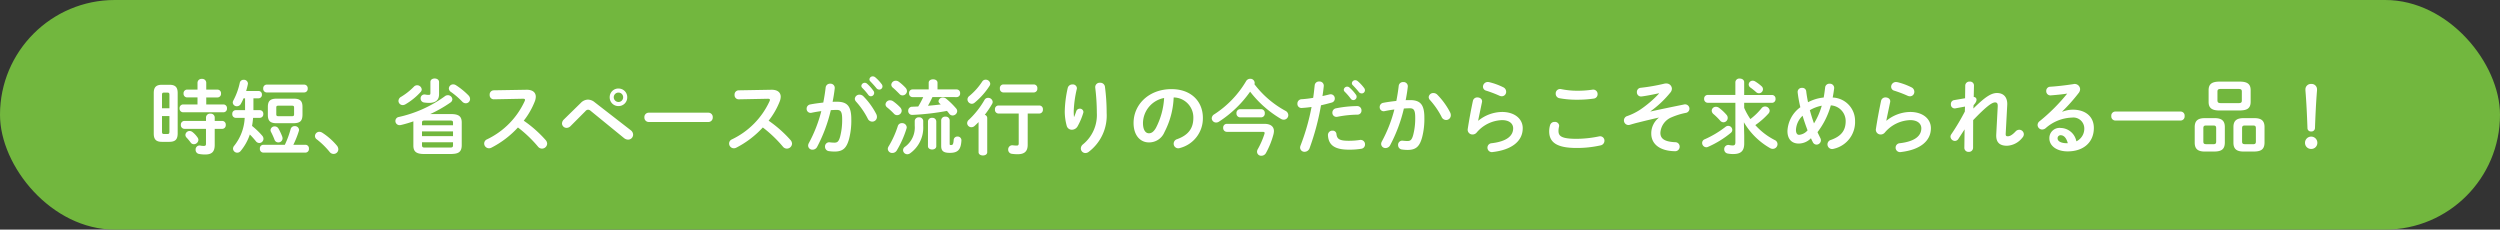
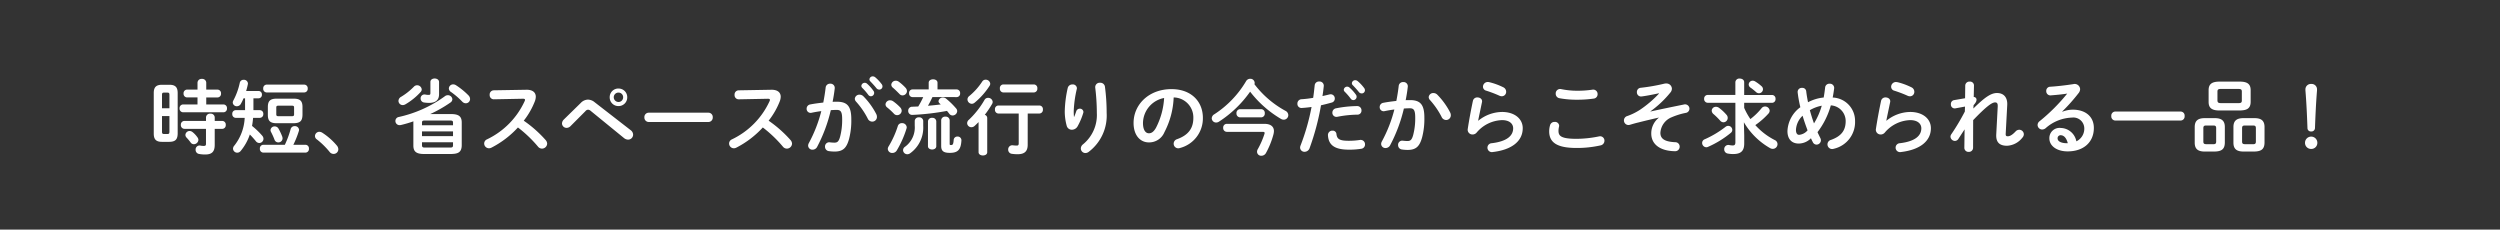
<svg xmlns="http://www.w3.org/2000/svg" width="490" height="45" viewBox="0 0 490 45">
  <rect x="0" y="0" width="490" height="45" fill="#333333" stroke="none" />
  <g id="グループ_34" data-name="グループ 34" transform="translate(-228 -2029)">
-     <rect id="長方形_3" data-name="長方形 3" width="490" height="45" rx="22.5" transform="translate(228 2029)" fill="#72b73e" />
    <path id="パス_95" data-name="パス 95" d="M4.208-1.2c1.152-.016,1.6-.464,1.616-1.616v-7.952c0-1.12-.448-1.616-1.616-1.616H2.736c-1.152,0-1.6.5-1.6,1.616v7.952c0,1.12.448,1.616,1.6,1.616ZM3.136-2.736c-.336,0-.384-.176-.384-.464V-6.256H4.208V-3.2c0,.352-.08.464-.4.464Zm1.072-5.04H2.752v-2.608c0-.352.08-.464.384-.464h.672c.32,0,.4.112.4.464Zm5.5-.752H6.88a.711.711,0,0,0-.688.768.711.711,0,0,0,.688.768H14.8a.7.7,0,0,0,.688-.768.7.7,0,0,0-.688-.768H11.424V-9.9h2.208a.7.7,0,0,0,.688-.768.7.7,0,0,0-.688-.768H11.424V-12.8a.771.771,0,0,0-.848-.736.776.776,0,0,0-.864.736v1.36H7.664a.711.711,0,0,0-.688.768.711.711,0,0,0,.688.768H9.712Zm1.664,4.784V-.8c0,.3-.112.4-.416.4a2.906,2.906,0,0,1-.672-.064.778.778,0,0,0-.944.816.8.8,0,0,0,.64.816,6.137,6.137,0,0,0,1.248.112c1.248,0,1.856-.5,1.856-1.872V-3.744H14.56a.7.7,0,0,0,.688-.768A.707.707,0,0,0,14.56-5.3H13.088v-.688a.771.771,0,0,0-.848-.736.776.776,0,0,0-.864.736V-5.3H7.136a.711.711,0,0,0-.688.768.716.716,0,0,0,.688.784Zm-2.608.656a.941.941,0,0,0-.592-.24.826.826,0,0,0-.832.768.754.754,0,0,0,.208.512,9.417,9.417,0,0,1,.816.976.756.756,0,0,0,.624.336.908.908,0,0,0,.9-.848.846.846,0,0,0-.176-.48A4.823,4.823,0,0,0,8.768-3.088Zm10.48-8.08c.128-.416.24-.848.32-1.248a1.1,1.1,0,0,0,.032-.208.776.776,0,0,0-.832-.736.739.739,0,0,0-.768.592,13.217,13.217,0,0,1-1.248,3.44.9.9,0,0,0-.128.432.782.782,0,0,0,.816.72.887.887,0,0,0,.768-.464,8.6,8.6,0,0,0,.528-1.088h.3v2.32H17.168a.681.681,0,0,0-.64.752.689.689,0,0,0,.64.752H18.96a9.434,9.434,0,0,1-2.032,5.44.951.951,0,0,0-.256.608A.828.828,0,0,0,17.5.928a.861.861,0,0,0,.656-.32A9.989,9.989,0,0,0,19.968-2.64a16.407,16.407,0,0,1,1.168,1.3.882.882,0,0,0,.688.368.83.83,0,0,0,.816-.816A.925.925,0,0,0,22.4-2.4a15.027,15.027,0,0,0-2-1.92c.1-.528.16-1.056.208-1.584h1.344a.691.691,0,0,0,.656-.752.683.683,0,0,0-.656-.752h-1.28v-2.32H21.68a.672.672,0,0,0,.656-.72.664.664,0,0,0-.656-.72Zm9.3,6.32c1.2-.032,1.712-.352,1.744-1.632V-8.032c0-1.184-.464-1.632-1.744-1.632h-3.3c-1.28,0-1.744.448-1.744,1.632V-6.48c0,1.184.464,1.632,1.744,1.632ZM25.616-6.224c-.288,0-.464-.032-.464-.368V-7.92c0-.288.1-.368.464-.368h2.56c.368,0,.464.08.464.368v1.328c0,.288-.1.368-.464.368Zm2.88,5.6A17.877,17.877,0,0,0,29.568-3.3a.8.8,0,0,0,.048-.256.79.79,0,0,0-.848-.72.784.784,0,0,0-.8.576A18.894,18.894,0,0,1,26.832-.624h-4.24a.7.7,0,0,0-.656.768.7.7,0,0,0,.656.768H30.88a.7.7,0,0,0,.672-.768.7.7,0,0,0-.672-.768ZM30.64-10.88a.7.7,0,0,0,.672-.768.7.7,0,0,0-.672-.768H23.248a.7.7,0,0,0-.656.768.7.7,0,0,0,.656.768ZM24.112-3.152a14.308,14.308,0,0,1,.688,1.52.775.775,0,0,0,.752.544.808.808,0,0,0,.832-.8,1.267,1.267,0,0,0-.08-.384,11.538,11.538,0,0,0-.7-1.488.846.846,0,0,0-.752-.464.787.787,0,0,0-.832.72A.779.779,0,0,0,24.112-3.152ZM33.1-1.68A15.57,15.57,0,0,1,35.6.768a.975.975,0,0,0,.784.4.912.912,0,0,0,.928-.9,1.167,1.167,0,0,0-.288-.736A12.806,12.806,0,0,0,34.16-2.992a1.14,1.14,0,0,0-.56-.176.854.854,0,0,0-.864.832A.786.786,0,0,0,33.1-1.68ZM55.312-6.64A25.424,25.424,0,0,0,59.28-8.9a.8.8,0,0,0,.384-.64.865.865,0,0,0-.88-.8.972.972,0,0,0-.64.24,24.179,24.179,0,0,1-8.992,4.032A.786.786,0,0,0,48.5-5.3a.815.815,0,0,0,.832.832,1.6,1.6,0,0,0,.256-.032,23.581,23.581,0,0,0,2.448-.72,1.211,1.211,0,0,0-.016.24v4.5c0,1.168.544,1.664,2.1,1.664h5.28c1.264-.032,2.064-.24,2.1-1.664v-4.5c0-1.168-.544-1.664-2.1-1.664ZM54.256-.08c-.368,0-.544-.064-.544-.464V-1.12h6.08v.576c0,.352-.1.464-.56.464Zm-.544-3.168h6.08v.928h-6.08Zm6.08-1.2h-6.08v-.48c0-.352.1-.448.544-.448h4.976c.464,0,.56.1.56.448Zm-7.664-7.568a12.378,12.378,0,0,1-2.5,1.984.948.948,0,0,0-.528.8.836.836,0,0,0,.832.832,1.083,1.083,0,0,0,.512-.144,12.677,12.677,0,0,0,3.008-2.432.747.747,0,0,0,.208-.5.908.908,0,0,0-.912-.816A.877.877,0,0,0,52.128-12.016Zm8.256-.272a1,1,0,0,0-.56-.176.834.834,0,0,0-.848.8.838.838,0,0,0,.416.688,15.165,15.165,0,0,1,2.208,1.9.975.975,0,0,0,.688.32.84.84,0,0,0,.848-.832,1.042,1.042,0,0,0-.32-.72A14,14,0,0,0,60.384-12.288Zm-3.328-.64c0-.448-.432-.688-.864-.688-.416,0-.832.224-.832.672v2.176c0,.3-.08.368-.368.368a3.139,3.139,0,0,1-.608-.064.755.755,0,0,0-.944.768.782.782,0,0,0,.672.784,8,8,0,0,0,.944.08c1.344,0,2-.56,2-1.712ZM67.76-11.3a.822.822,0,0,0-.784.9.806.806,0,0,0,.8.864L73.5-9.648c.272,0,.4.064.4.208a.6.6,0,0,1-.064.256,15.425,15.425,0,0,1-7.392,7.5.89.89,0,0,0-.544.816.939.939,0,0,0,.928.928A1.037,1.037,0,0,0,67.3-.048a18.508,18.508,0,0,0,5.216-3.968,24.669,24.669,0,0,1,3.936,3.76,1,1,0,0,0,.768.384,1.02,1.02,0,0,0,1.024-.96,1.124,1.124,0,0,0-.3-.72,23.781,23.781,0,0,0-4.288-3.792A14.848,14.848,0,0,0,75.84-9.168a2.677,2.677,0,0,0,.176-.864c0-.864-.64-1.408-1.888-1.376Zm24.464-.352A1.7,1.7,0,0,0,90.5-9.936a1.7,1.7,0,0,0,1.728,1.728,1.7,1.7,0,0,0,1.712-1.728A1.694,1.694,0,0,0,92.224-11.648Zm0,2.64a.929.929,0,0,1-.928-.928.915.915,0,0,1,.928-.912.9.9,0,0,1,.912.912A.915.915,0,0,1,92.224-9.008ZM81.472-5.536a1.138,1.138,0,0,0-.32.736.892.892,0,0,0,.912.864,1.1,1.1,0,0,0,.768-.352l2.9-2.912a.737.737,0,0,1,.528-.3.876.876,0,0,1,.544.256l6.512,5.312a1.316,1.316,0,0,0,.784.3.983.983,0,0,0,.992-.976,1.128,1.128,0,0,0-.48-.88L87.536-8.976a2.1,2.1,0,0,0-1.3-.5,1.994,1.994,0,0,0-1.392.64ZM98.16-6.912A.851.851,0,0,0,97.3-6a.86.86,0,0,0,.864.912h11.68A.86.86,0,0,0,110.7-6a.851.851,0,0,0-.864-.912Zm17.6-4.384a.822.822,0,0,0-.784.9.806.806,0,0,0,.8.864l5.728-.112c.272,0,.4.064.4.208a.6.6,0,0,1-.064.256,15.425,15.425,0,0,1-7.392,7.5.89.89,0,0,0-.544.816.939.939,0,0,0,.928.928,1.037,1.037,0,0,0,.464-.112,18.508,18.508,0,0,0,5.216-3.968,24.669,24.669,0,0,1,3.936,3.76,1,1,0,0,0,.768.384,1.02,1.02,0,0,0,1.024-.96,1.124,1.124,0,0,0-.3-.72,23.781,23.781,0,0,0-4.288-3.792,14.848,14.848,0,0,0,2.192-3.824,2.677,2.677,0,0,0,.176-.864c0-.864-.64-1.408-1.888-1.376Zm18.08,3.888c.432-.032.832-.048,1.184-.048.768,0,1.04.384,1.04,1.824a12.813,12.813,0,0,1-.416,3.472c-.272.944-.56,1.12-1.12,1.12a7.581,7.581,0,0,1-.88-.064.817.817,0,0,0-.944.864.857.857,0,0,0,.784.864,7.372,7.372,0,0,0,1.088.08c1.616,0,2.352-.656,2.848-2.5a14.224,14.224,0,0,0,.432-3.824c0-2.512-.752-3.44-2.8-3.44-.256,0-.544,0-.864.016.176-.88.32-1.776.416-2.64a.829.829,0,0,0-.9-.912.838.838,0,0,0-.88.752c-.112.976-.272,1.968-.464,2.944-.848.1-1.728.208-2.544.368a.83.83,0,0,0-.72.832.781.781,0,0,0,.976.8c.608-.128,1.248-.24,1.9-.32A26.975,26.975,0,0,1,129.536-.96a1.076,1.076,0,0,0-.144.5.832.832,0,0,0,.88.8,1.017,1.017,0,0,0,.864-.512A29.818,29.818,0,0,0,133.84-7.408Zm6.368-2.736a1.07,1.07,0,0,0-.736-.3.888.888,0,0,0-.928.8.879.879,0,0,0,.256.576,15.459,15.459,0,0,1,2.272,3.3.98.98,0,0,0,.88.608.918.918,0,0,0,.928-.928,1.219,1.219,0,0,0-.128-.544A14.232,14.232,0,0,0,140.208-10.144Zm1.376-2.912c.368.384.816.864,1.184,1.328a.7.7,0,0,0,.56.288.625.625,0,0,0,.64-.608.745.745,0,0,0-.176-.48,8.023,8.023,0,0,0-1.232-1.312.769.769,0,0,0-.48-.192.643.643,0,0,0-.672.592A.529.529,0,0,0,141.584-13.056Zm-1.6,1.264a11.637,11.637,0,0,1,1.184,1.36.641.641,0,0,0,.528.3.652.652,0,0,0,.64-.64.668.668,0,0,0-.144-.432,7.993,7.993,0,0,0-1.248-1.392.667.667,0,0,0-.448-.176.666.666,0,0,0-.672.608A.569.569,0,0,0,139.984-11.792Zm18.544,1.824a.683.683,0,0,0,.656-.752.691.691,0,0,0-.656-.752h-3.776v-1.312c0-.448-.432-.672-.864-.672s-.864.224-.864.672v1.312h-3.2a.671.671,0,0,0-.64.752.679.679,0,0,0,.64.752h2.128a16.9,16.9,0,0,1-.976,1.84l-1.2.048a.763.763,0,0,0-.768.8.768.768,0,0,0,.816.8,47.946,47.946,0,0,0,6.784-.784c.16.192.32.384.448.56a.81.81,0,0,0,.656.336.908.908,0,0,0,.9-.848.823.823,0,0,0-.208-.528,14.975,14.975,0,0,0-1.984-1.936.989.989,0,0,0-.592-.208.838.838,0,0,0-.88.72.529.529,0,0,0,.176.384l.256.256c-.832.1-1.664.192-2.5.256.32-.544.608-1.12.88-1.7ZM146.976-4.3a18.492,18.492,0,0,1-1.792,3.968.984.984,0,0,0-.176.512.846.846,0,0,0,.9.8,1,1,0,0,0,.864-.5,19.456,19.456,0,0,0,1.9-4.272.8.8,0,0,0,.048-.256.881.881,0,0,0-.944-.816A.794.794,0,0,0,146.976-4.3Zm.176-8.688a.985.985,0,0,0-.56-.192.867.867,0,0,0-.9.784.793.793,0,0,0,.32.592c.368.3.848.784,1.264,1.2a.782.782,0,0,0,.624.3.867.867,0,0,0,.864-.848,1,1,0,0,0-.272-.64A9.709,9.709,0,0,0,147.152-12.992Zm-1.12,3.824a1,1,0,0,0-.56-.176.873.873,0,0,0-.912.8.771.771,0,0,0,.336.608A13.035,13.035,0,0,1,146.224-6.7a.818.818,0,0,0,.608.272.9.9,0,0,0,.9-.864,1,1,0,0,0-.272-.64A9.482,9.482,0,0,0,146.032-9.168ZM152.88-.336c0,.416.416.64.816.64.416,0,.816-.224.816-.64v-4.88A.726.726,0,0,0,153.7-5.9a.735.735,0,0,0-.816.688Zm4.256-5.1a.752.752,0,0,0-.832-.7.752.752,0,0,0-.832.7V-.4c0,.976.432,1.36,1.68,1.36C158.7.96,159.344.4,159.44-1.5a.727.727,0,0,0-.784-.736.707.707,0,0,0-.736.672c-.064.9-.208.992-.528.992-.208,0-.256-.048-.256-.224Zm-6.848,1.056a4.677,4.677,0,0,1-1.9,4.144A.832.832,0,0,0,148,.432a.827.827,0,0,0,.816.8.922.922,0,0,0,.576-.192,6.174,6.174,0,0,0,2.56-5.36V-5.3a.752.752,0,0,0-.832-.7.751.751,0,0,0-.832.688ZM162.8.832c0,.432.432.64.848.64.432,0,.848-.208.848-.64v-6.72a.648.648,0,0,0-.48-.608,18.812,18.812,0,0,0,1.424-2.112.89.89,0,0,0,.128-.416.882.882,0,0,0-.912-.8.778.778,0,0,0-.688.4,16.958,16.958,0,0,1-3.056,3.888.906.906,0,0,0-.352.672.831.831,0,0,0,.832.8A.9.9,0,0,0,162-4.3c.272-.24.528-.5.8-.768Zm9.632-7.584h2.32a.711.711,0,0,0,.656-.784.7.7,0,0,0-.656-.784h-8.1a.7.7,0,0,0-.64.784.71.71,0,0,0,.64.784h4.016V-.9c0,.32-.112.432-.368.432a6.074,6.074,0,0,1-.736-.048.808.808,0,0,0-.96.832.809.809,0,0,0,.72.832,7.725,7.725,0,0,0,1.136.08c1.328,0,1.968-.56,1.968-1.84Zm1.232-4.128a.711.711,0,0,0,.656-.784.7.7,0,0,0-.656-.784h-6.048a.7.7,0,0,0-.64.784.71.71,0,0,0,.64.784ZM163.52-13.024a12.542,12.542,0,0,1-2.544,2.848.852.852,0,0,0-.352.656.878.878,0,0,0,.848.864.87.87,0,0,0,.56-.224,14.384,14.384,0,0,0,2.928-3.3.839.839,0,0,0,.128-.416.881.881,0,0,0-.912-.784A.767.767,0,0,0,163.52-13.024ZM181.5-6.08a11.266,11.266,0,0,1-.048-1.168,22.28,22.28,0,0,1,.592-4.272,1.1,1.1,0,0,0,.032-.208.79.79,0,0,0-.88-.72.915.915,0,0,0-.912.656,22.458,22.458,0,0,0-.592,4.7,10.876,10.876,0,0,0,.384,2.752,1.033,1.033,0,0,0,1.024.768,1.3,1.3,0,0,0,1.1-.656,13.235,13.235,0,0,0,1.12-2.64.8.8,0,0,0,.032-.192.682.682,0,0,0-.72-.64.731.731,0,0,0-.688.512c-.144.432-.256.736-.416,1.1Zm4.16-5.792a41.08,41.08,0,0,1,.32,5.008,7.413,7.413,0,0,1-2.72,6.16,1.047,1.047,0,0,0-.416.8.9.9,0,0,0,.9.9,1.109,1.109,0,0,0,.672-.256,8.908,8.908,0,0,0,3.488-7.6,39.245,39.245,0,0,0-.336-5.152.9.9,0,0,0-.944-.768A.862.862,0,0,0,185.664-11.872ZM196.176-1.088A3.246,3.246,0,0,0,199.232-3.1a16.009,16.009,0,0,0,1.808-6.8,3.911,3.911,0,0,1,3.856,4c0,1.984-.912,3.36-3.184,4.176a.921.921,0,0,0-.672.88.9.9,0,0,0,.9.912A1.05,1.05,0,0,0,202.3,0a5.993,5.993,0,0,0,4.464-5.9c0-3.184-2.256-5.632-6.16-5.632-4.4,0-7.424,2.992-7.424,6.64C193.184-2.4,194.544-1.088,196.176-1.088Zm2.992-8.7a14.472,14.472,0,0,1-1.6,5.84c-.464.816-.9,1.072-1.392,1.072-.576,0-1.152-.544-1.152-2.016A5.068,5.068,0,0,1,199.168-9.792Zm17.7-2.7a.888.888,0,0,0,.048-.272.841.841,0,0,0-.88-.8.917.917,0,0,0-.8.464,19.571,19.571,0,0,1-6.208,6.48.968.968,0,0,0-.528.8.854.854,0,0,0,.864.832,1,1,0,0,0,.56-.176,22.132,22.132,0,0,0,6.1-5.872A21.194,21.194,0,0,0,222.064-5.7a1.1,1.1,0,0,0,.544.16.9.9,0,0,0,.9-.9.992.992,0,0,0-.576-.848A19.032,19.032,0,0,1,216.864-12.5Zm-5.424,7.76a.719.719,0,0,0-.7.784.728.728,0,0,0,.7.784h7.04c.256,0,.384.064.384.224a.826.826,0,0,1-.032.176,16.208,16.208,0,0,1-1.28,2.944,1.075,1.075,0,0,0-.176.56.8.8,0,0,0,.848.784,1.025,1.025,0,0,0,.912-.56,15.984,15.984,0,0,0,1.44-3.568,2.917,2.917,0,0,0,.112-.7c0-.912-.672-1.424-1.856-1.424ZM218.208-6a.721.721,0,0,0,.688-.8.721.721,0,0,0-.688-.8h-4.16a.733.733,0,0,0-.7.8.733.733,0,0,0,.7.8Zm9.856-2.032a42.554,42.554,0,0,1-2.144,7.52,1.19,1.19,0,0,0-.1.448.844.844,0,0,0,.88.816,1.052,1.052,0,0,0,.976-.7,48.62,48.62,0,0,0,2.24-8.416c.64-.144,1.344-.32,2.08-.528a.788.788,0,0,0,.624-.784.812.812,0,0,0-.8-.848,1.235,1.235,0,0,0-.24.032c-.464.112-.928.224-1.376.32.1-.608.176-1.184.256-1.952a.824.824,0,0,0-.9-.9.827.827,0,0,0-.88.736c-.1.88-.16,1.584-.3,2.464a20.528,20.528,0,0,1-2.272.272.84.84,0,0,0-.816.88.787.787,0,0,0,.88.832C226.736-7.872,227.376-7.936,228.064-8.032Zm6.48-3.008a11.638,11.638,0,0,1,1.184,1.36.641.641,0,0,0,.528.3.652.652,0,0,0,.64-.64.668.668,0,0,0-.144-.432A7.993,7.993,0,0,0,235.5-11.84a.667.667,0,0,0-.448-.176.666.666,0,0,0-.672.608A.569.569,0,0,0,234.544-11.04ZM231.28-2.48c.112,1.968,1.376,2.816,4.128,2.816a15.027,15.027,0,0,0,2.4-.176.838.838,0,0,0,.736-.848.857.857,0,0,0-1.008-.88,14.352,14.352,0,0,1-2.16.16c-1.744,0-2.32-.288-2.432-1.312a.724.724,0,0,0-.768-.672A.852.852,0,0,0,231.28-2.48Zm4.864-9.824c.368.384.816.864,1.184,1.328a.7.7,0,0,0,.56.288.625.625,0,0,0,.64-.608.745.745,0,0,0-.176-.48,8.023,8.023,0,0,0-1.232-1.312.768.768,0,0,0-.48-.192.643.643,0,0,0-.672.592A.529.529,0,0,0,236.144-12.3ZM232.88-7.776a.857.857,0,0,0-.736.848.8.8,0,0,0,.992.816,21.622,21.622,0,0,1,3.9-.416.78.78,0,0,0,.816-.816.83.83,0,0,0-.864-.864A22.14,22.14,0,0,0,232.88-7.776Zm13.28.048c.432-.032.832-.048,1.184-.048.768,0,1.04.384,1.04,1.824a12.813,12.813,0,0,1-.416,3.472c-.272.944-.56,1.12-1.12,1.12a7.581,7.581,0,0,1-.88-.064.817.817,0,0,0-.944.864.857.857,0,0,0,.784.864,7.372,7.372,0,0,0,1.088.08c1.616,0,2.352-.656,2.848-2.5a14.225,14.225,0,0,0,.432-3.824c0-2.512-.752-3.44-2.8-3.44-.256,0-.544,0-.864.016.176-.88.32-1.776.416-2.64a.829.829,0,0,0-.9-.912.838.838,0,0,0-.88.752c-.112.976-.272,1.968-.464,2.944-.848.1-1.728.208-2.544.368a.83.83,0,0,0-.72.832.781.781,0,0,0,.976.8c.608-.128,1.248-.24,1.9-.32a26.977,26.977,0,0,1-2.448,6.256,1.076,1.076,0,0,0-.144.5.832.832,0,0,0,.88.8,1.017,1.017,0,0,0,.864-.512A29.818,29.818,0,0,0,246.16-7.728Zm6.528-2.736a1.07,1.07,0,0,0-.736-.3.888.888,0,0,0-.928.8.879.879,0,0,0,.256.576,15.458,15.458,0,0,1,2.272,3.3.98.98,0,0,0,.88.608.918.918,0,0,0,.928-.928,1.219,1.219,0,0,0-.128-.544A14.232,14.232,0,0,0,252.688-10.464ZM262.88-12.9a1.782,1.782,0,0,0-.272-.032.941.941,0,0,0-.944.928.8.8,0,0,0,.608.768,23.205,23.205,0,0,1,2.608.992,1.153,1.153,0,0,0,.48.112.86.86,0,0,0,.848-.88.965.965,0,0,0-.56-.88A13.1,13.1,0,0,0,262.88-12.9ZM260.72-5.36c.176-.928.448-2.144.752-3.632.112-.576-.384-.912-.9-.912a.853.853,0,0,0-.88.672c-.4,1.856-.768,3.9-1.008,5.472a.93.93,0,0,0,.928,1.12,1.041,1.041,0,0,0,.816-.384,6.786,6.786,0,0,1,4.96-2.432c1.536,0,2.192.768,2.192,1.6,0,1.376-1.088,2.56-4.224,2.928a.866.866,0,0,0-.816.864A.867.867,0,0,0,263.568.8c3.856-.448,5.888-2.208,5.888-4.672,0-1.808-1.552-3.184-4.064-3.184a7.5,7.5,0,0,0-4.64,1.712Zm16.256-6.176a.865.865,0,0,0-1.056.9.877.877,0,0,0,.7.88,18.152,18.152,0,0,0,3.488.3,22.552,22.552,0,0,0,3.3-.224.849.849,0,0,0,.72-.864.857.857,0,0,0-1.008-.88,19.739,19.739,0,0,1-3.024.208A15.611,15.611,0,0,1,276.976-11.536ZM280,0a21.074,21.074,0,0,0,4.688-.5.934.934,0,0,0,.784-.912.85.85,0,0,0-.848-.88,1.6,1.6,0,0,0-.256.032A21.9,21.9,0,0,1,280-1.792c-2.992,0-3.536-.544-3.536-1.552a3.418,3.418,0,0,1,.1-.8,1.256,1.256,0,0,0,.032-.224.8.8,0,0,0-.88-.736.883.883,0,0,0-.9.64,4.355,4.355,0,0,0-.176,1.2C274.64-1.088,276.144,0,280,0Zm16.16-10.656a21.549,21.549,0,0,1-3.712,3.168,11.688,11.688,0,0,1-2.5,1.232.89.89,0,0,0-.656.848.894.894,0,0,0,.88.912,1.087,1.087,0,0,0,.3-.048c.544-.16,1.072-.32,1.632-.448,1.44-.368,2.688-.656,4-.96l.016.032a3.929,3.929,0,0,0-1.472,3.1c0,2.08,1.712,3.408,4.608,3.456a.883.883,0,0,0,.96-.9.852.852,0,0,0-.88-.864c-2.16-.1-2.9-.736-2.9-1.84a3.515,3.515,0,0,1,2.224-3.056,13.646,13.646,0,0,1,2.736-.848.842.842,0,0,0,.736-.832.857.857,0,0,0-1.072-.816c-2.656.544-4.544.928-6.56,1.376l-.016-.032a20.081,20.081,0,0,0,3.92-3.7,1.193,1.193,0,0,0,.288-.736,1.061,1.061,0,0,0-1.136-1.024,1.2,1.2,0,0,0-.336.032,36.985,36.985,0,0,1-4.688.816.808.808,0,0,0-.7.832.813.813,0,0,0,.912.864c.624-.08,1.616-.24,3.392-.624Zm14.976,1.808V-1.1c0,.464-.176.608-.512.608a3.517,3.517,0,0,1-.7-.08.807.807,0,0,0-.976.832.815.815,0,0,0,.672.832,5.5,5.5,0,0,0,1.088.1c1.44,0,2.16-.544,2.16-2.064v-1.6L312.8-5.04A13.933,13.933,0,0,0,317.936.032a1.029,1.029,0,0,0,.544.144.925.925,0,0,0,.912-.928.885.885,0,0,0-.544-.8A13.069,13.069,0,0,1,315.04-4.48a14.862,14.862,0,0,0,2.56-2.24.883.883,0,0,0,.256-.592.892.892,0,0,0-.9-.816.867.867,0,0,0-.688.336,12.493,12.493,0,0,1-2.192,2.128,13.374,13.374,0,0,1-1.216-2.192v-.992h5.488a.7.7,0,0,0,.656-.768.7.7,0,0,0-.656-.768h-5.488v-2.5c0-.48-.432-.72-.88-.72a.767.767,0,0,0-.848.7v2.512H305.7a.7.7,0,0,0-.688.752.716.716,0,0,0,.688.784Zm3.872-4.192a.926.926,0,0,0-.48-.144.777.777,0,0,0-.784.736.782.782,0,0,0,.384.64,11.527,11.527,0,0,1,1.072.864.84.84,0,0,0,.56.224.8.8,0,0,0,.784-.784.786.786,0,0,0-.272-.592A8.1,8.1,0,0,0,315.008-13.04ZM307.92-7.872a.966.966,0,0,0-.592-.192.792.792,0,0,0-.832.752.93.93,0,0,0,.384.7,13.2,13.2,0,0,1,1.264,1.248.883.883,0,0,0,.672.336.862.862,0,0,0,.816-.864.887.887,0,0,0-.224-.592A9.32,9.32,0,0,0,307.92-7.872Zm1.248,3.76A19.225,19.225,0,0,1,305.12-1.7a.762.762,0,0,0-.5.7.85.85,0,0,0,.816.864.905.905,0,0,0,.384-.1A19,19,0,0,0,310.24-2.96a.746.746,0,0,0,.288-.576.81.81,0,0,0-.784-.8A.909.909,0,0,0,309.168-4.112ZM327.232-3.1a15.378,15.378,0,0,0,2.608-5.248,3.083,3.083,0,0,1,2.912,3.088c0,1.872-.912,2.976-2.88,3.68a.907.907,0,0,0-.688.864.917.917,0,0,0,.928.928,1.493,1.493,0,0,0,.352-.064,5.357,5.357,0,0,0,4.128-5.424,4.556,4.556,0,0,0-4.384-4.608c.112-.576.208-1.184.288-1.808a.832.832,0,0,0-.9-.9.818.818,0,0,0-.864.688c-.08.72-.176,1.376-.288,2.016a8.253,8.253,0,0,0-3.072.928c-.144-.72-.272-1.44-.352-2.144a.744.744,0,0,0-.8-.672.8.8,0,0,0-.88.864,23.981,23.981,0,0,0,.528,2.928,6.113,6.113,0,0,0-2.528,4.672c0,1.6.864,2.448,2.208,2.448a3.367,3.367,0,0,0,2.4-1.04c.112.272.24.528.368.768a.807.807,0,0,0,.72.48.864.864,0,0,0,.864-.832.975.975,0,0,0-.112-.448C327.6-2.32,327.408-2.7,327.232-3.1Zm-.688-1.712c-.32-.864-.576-1.728-.816-2.592a7.257,7.257,0,0,1,2.336-.88A13.712,13.712,0,0,1,326.544-4.816Zm-1.264,1.36a2.432,2.432,0,0,1-1.664.88c-.336,0-.608-.272-.608-.976a4.093,4.093,0,0,1,1.3-2.768C324.592-5.344,324.928-4.4,325.28-3.456Zm17.6-9.44a1.782,1.782,0,0,0-.272-.032.941.941,0,0,0-.944.928.8.8,0,0,0,.608.768,23.205,23.205,0,0,1,2.608.992,1.153,1.153,0,0,0,.48.112.86.86,0,0,0,.848-.88.965.965,0,0,0-.56-.88A13.1,13.1,0,0,0,342.88-12.9ZM340.72-5.36c.176-.928.448-2.144.752-3.632.112-.576-.384-.912-.9-.912a.853.853,0,0,0-.88.672c-.4,1.856-.768,3.9-1.008,5.472a.93.93,0,0,0,.928,1.12,1.041,1.041,0,0,0,.816-.384,6.786,6.786,0,0,1,4.96-2.432c1.536,0,2.192.768,2.192,1.6,0,1.376-1.088,2.56-4.224,2.928a.866.866,0,0,0-.816.864A.867.867,0,0,0,343.568.8c3.856-.448,5.888-2.208,5.888-4.672,0-1.808-1.552-3.184-4.064-3.184a7.5,7.5,0,0,0-4.64,1.712Zm17.1-3.024c.464-.512.576-.8.576-1.088a.51.51,0,0,0-.544-.512l.048-2.272a.766.766,0,0,0-.848-.752.806.806,0,0,0-.864.752l-.032,2.512L354-9.376a.749.749,0,0,0-.624.8.75.75,0,0,0,.864.816l1.9-.352-.032.976a43.5,43.5,0,0,1-2.672,4.48.823.823,0,0,0-.144.448.891.891,0,0,0,.88.832.832.832,0,0,0,.672-.4l1.216-1.872-.048,3.6a.8.8,0,0,0,.848.816.809.809,0,0,0,.864-.816l.016-5.408c2.464-2.56,3.632-3.472,4.3-3.472.416,0,.544.256.512.848l-.288,5.44c-.08,1.568.688,2.208,2.112,2.208a4.047,4.047,0,0,0,3.008-1.584.99.99,0,0,0,.288-.672.9.9,0,0,0-.9-.88.975.975,0,0,0-.72.336c-.736.784-1.2.944-1.536.944-.288,0-.416-.1-.4-.48l.3-5.632c.08-1.344-.544-2.368-2.016-2.368-1.168,0-2.4.848-4.624,3.04ZM375.2-7.152a35.215,35.215,0,0,0,3.216-3.616,1.271,1.271,0,0,0,.288-.752,1.067,1.067,0,0,0-1.328-.992c-1.536.24-3.232.432-4.528.512a.793.793,0,0,0-.784.832.814.814,0,0,0,.864.864c1.264-.1,2.352-.208,3.248-.352a36.006,36.006,0,0,1-5.408,5.408.941.941,0,0,0-.4.752.9.9,0,0,0,.9.88,1.109,1.109,0,0,0,.672-.256,8.182,8.182,0,0,1,5.152-2.08A2.148,2.148,0,0,1,379.52-3.9,2.742,2.742,0,0,1,377.968-1.3,3.2,3.2,0,0,0,374.9-3.92a1.992,1.992,0,0,0-2.224,2.048c0,1.424,1.392,2.544,3.584,2.544,3.12,0,5.136-1.792,5.136-4.592,0-2.224-1.632-3.584-4.128-3.584a5.528,5.528,0,0,0-2.032.4Zm1.088,6.224h-.128c-1.264,0-1.872-.416-1.872-.944a.586.586,0,0,1,.576-.624C375.536-2.5,376.016-1.952,376.288-.928Zm9.28-6.208a.794.794,0,0,0-.752.88.8.8,0,0,0,.752.88h12.864a.792.792,0,0,0,.752-.88.784.784,0,0,0-.752-.88ZM410-7.344c1.232-.032,2.112-.272,2.128-1.68v-2.3c0-1.152-.592-1.68-2.128-1.68h-3.984c-1.536,0-2.128.528-2.128,1.68v2.3c0,1.152.592,1.68,2.128,1.68Zm-3.68-1.44c-.416-.016-.688-.048-.7-.528V-11.04c0-.384.128-.528.7-.528H409.7c.576,0,.7.144.7.528v1.728c0,.384-.128.528-.7.528ZM405.1.7c1.248-.032,1.952-.4,1.968-1.744V-4.1c0-1.216-.608-1.744-1.968-1.744h-1.968c-1.36,0-1.968.528-1.968,1.744V-1.04c0,1.216.608,1.744,1.968,1.744Zm-1.7-1.44c-.384-.016-.544-.112-.544-.528V-3.872c0-.4.144-.528.544-.528h1.424c.4,0,.544.128.544.528v2.608c0,.4-.144.528-.544.528ZM412.88.7c1.248-.032,1.952-.4,1.968-1.744V-4.1c0-1.216-.608-1.744-1.968-1.744h-2.16c-1.36,0-1.968.528-1.968,1.744V-1.04C408.752.176,409.36.7,410.72.7Zm-1.888-1.44c-.384-.016-.544-.112-.544-.528V-3.872c0-.4.144-.528.544-.528h1.616c.4,0,.544.128.544.528v2.608c0,.4-.144.528-.544.528ZM422.864-11.28c.192,2.336.3,4.656.4,7.376a.66.66,0,0,0,.72.672.687.687,0,0,0,.752-.672c.1-2.72.208-5.04.4-7.376v-.176a1.05,1.05,0,0,0-1.12-1.088,1.059,1.059,0,0,0-1.152,1.088Zm1.12,9.056a1.2,1.2,0,0,0-1.2,1.216,1.179,1.179,0,0,0,1.2,1.2,1.182,1.182,0,0,0,1.216-1.2A1.205,1.205,0,0,0,423.984-2.224Z" transform="translate(257 2058)" fill="#fff" />
  </g>
</svg>